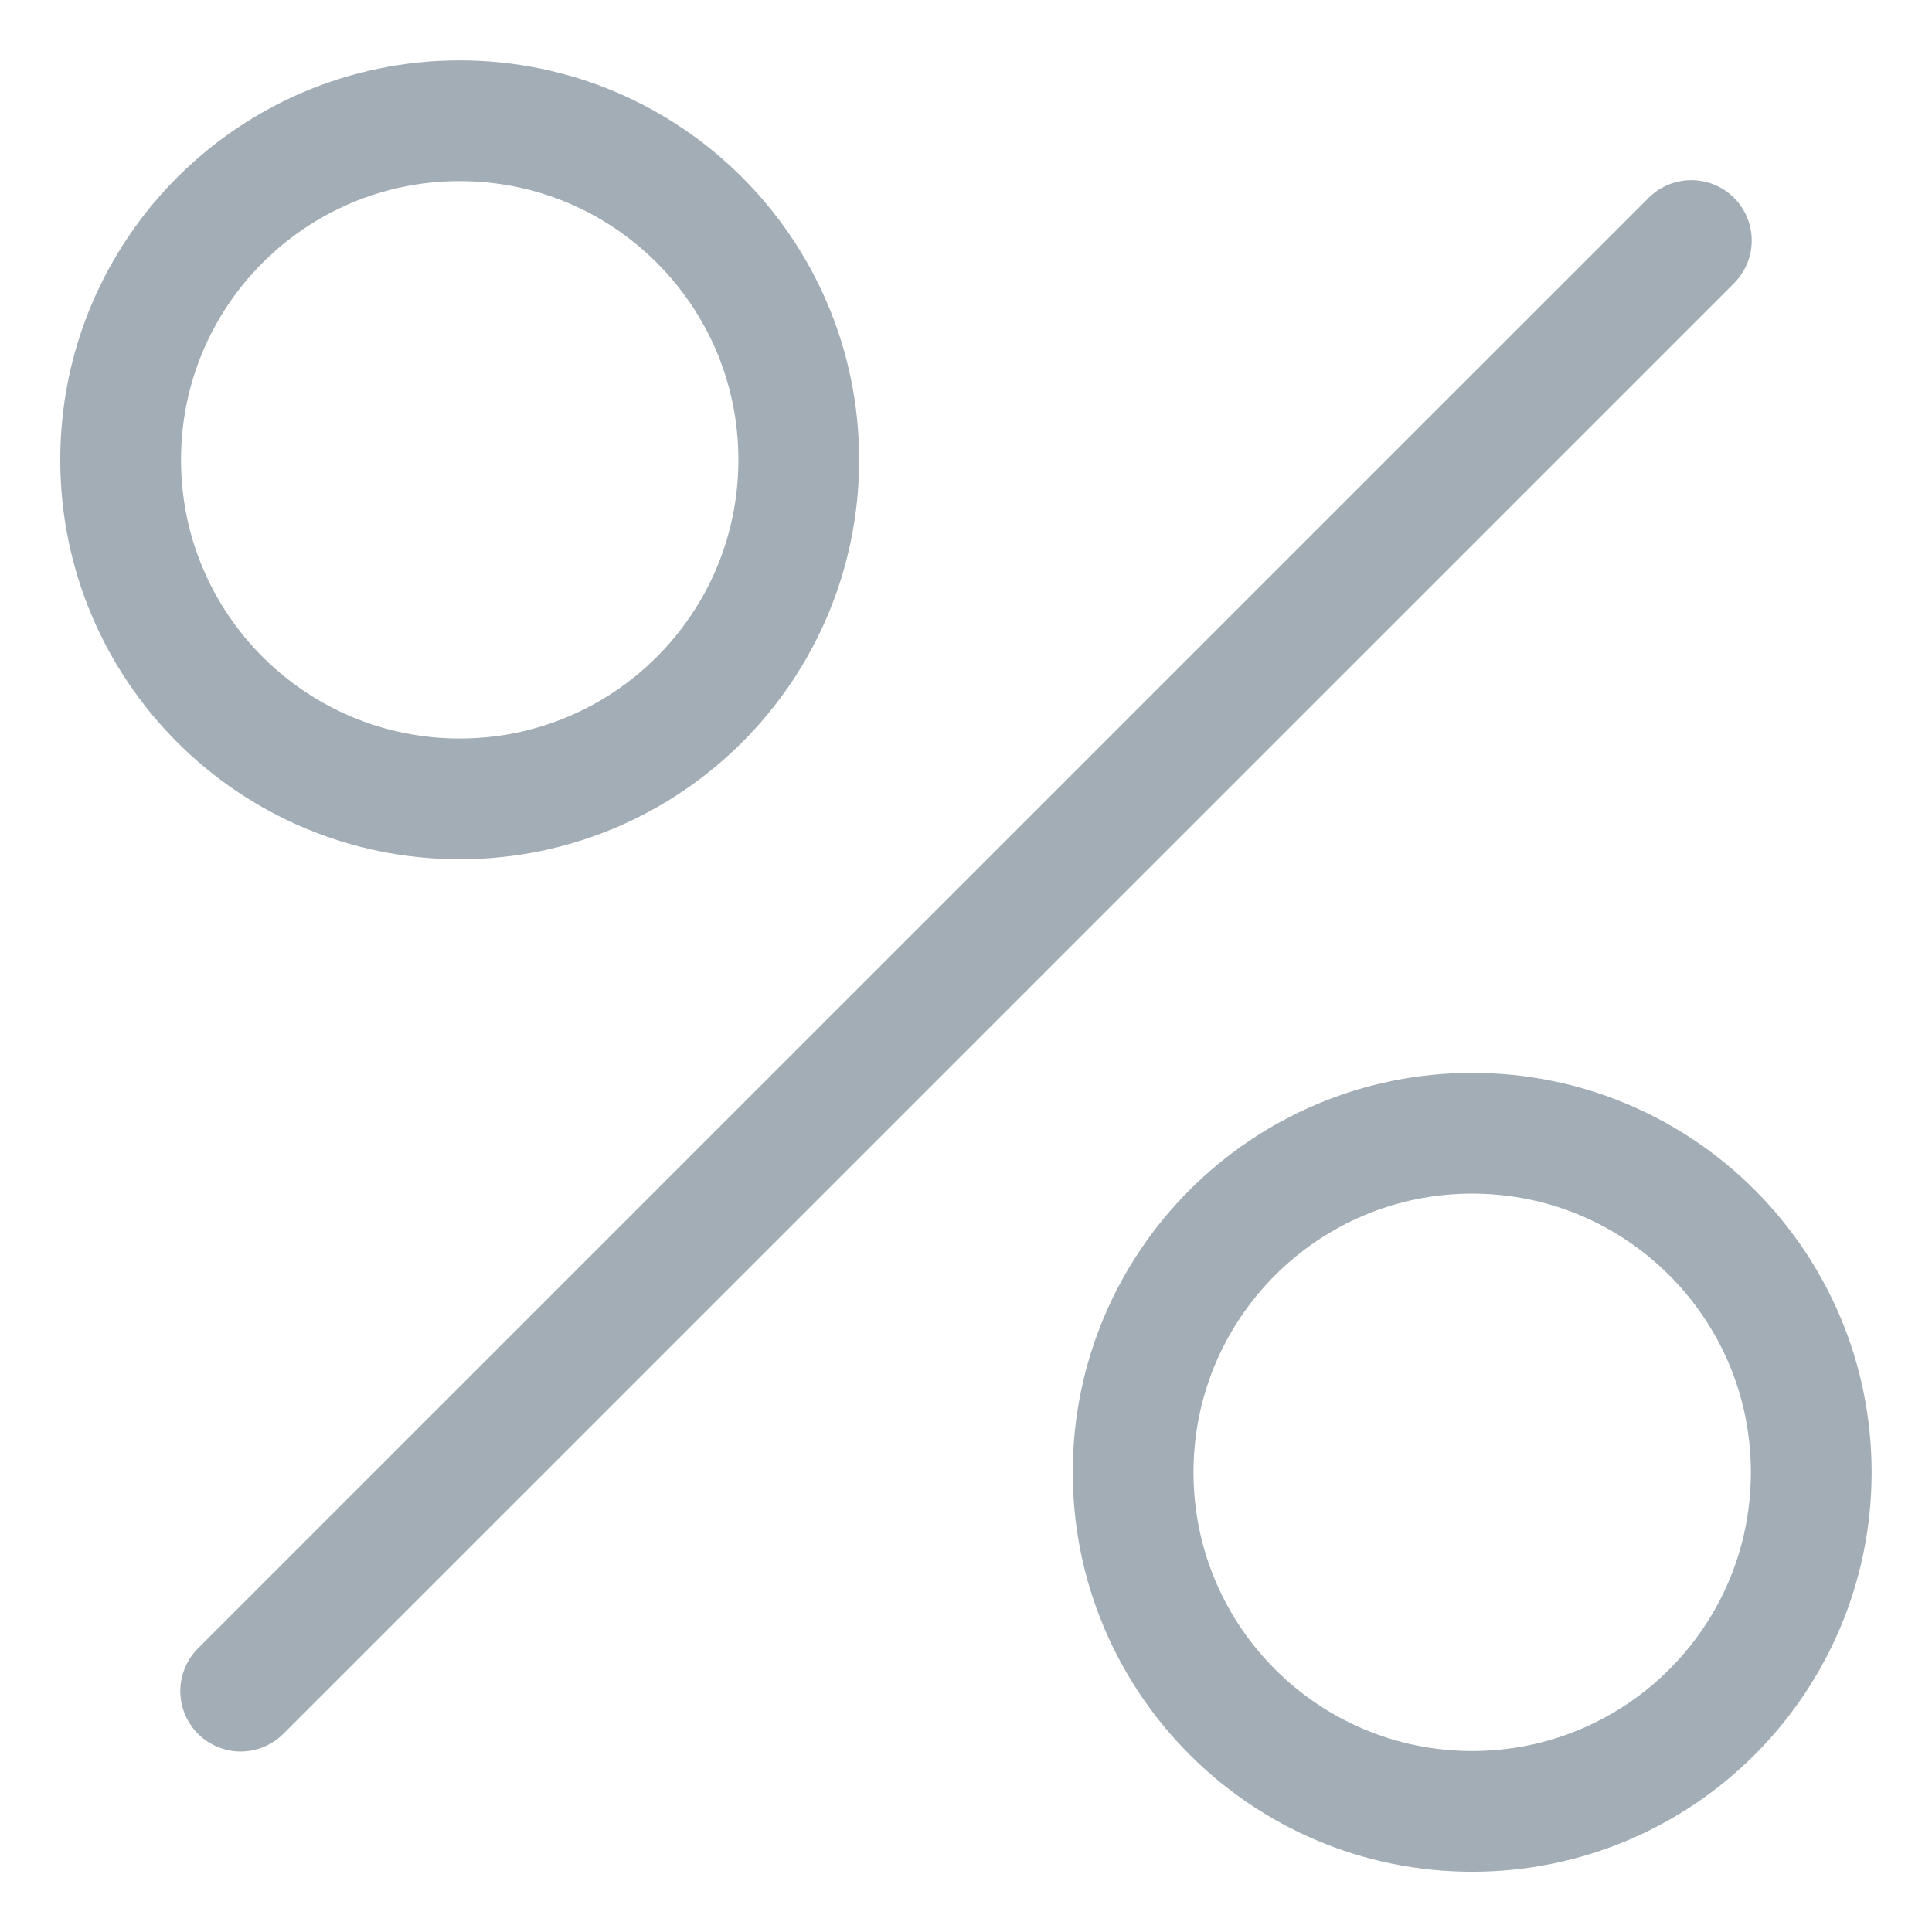
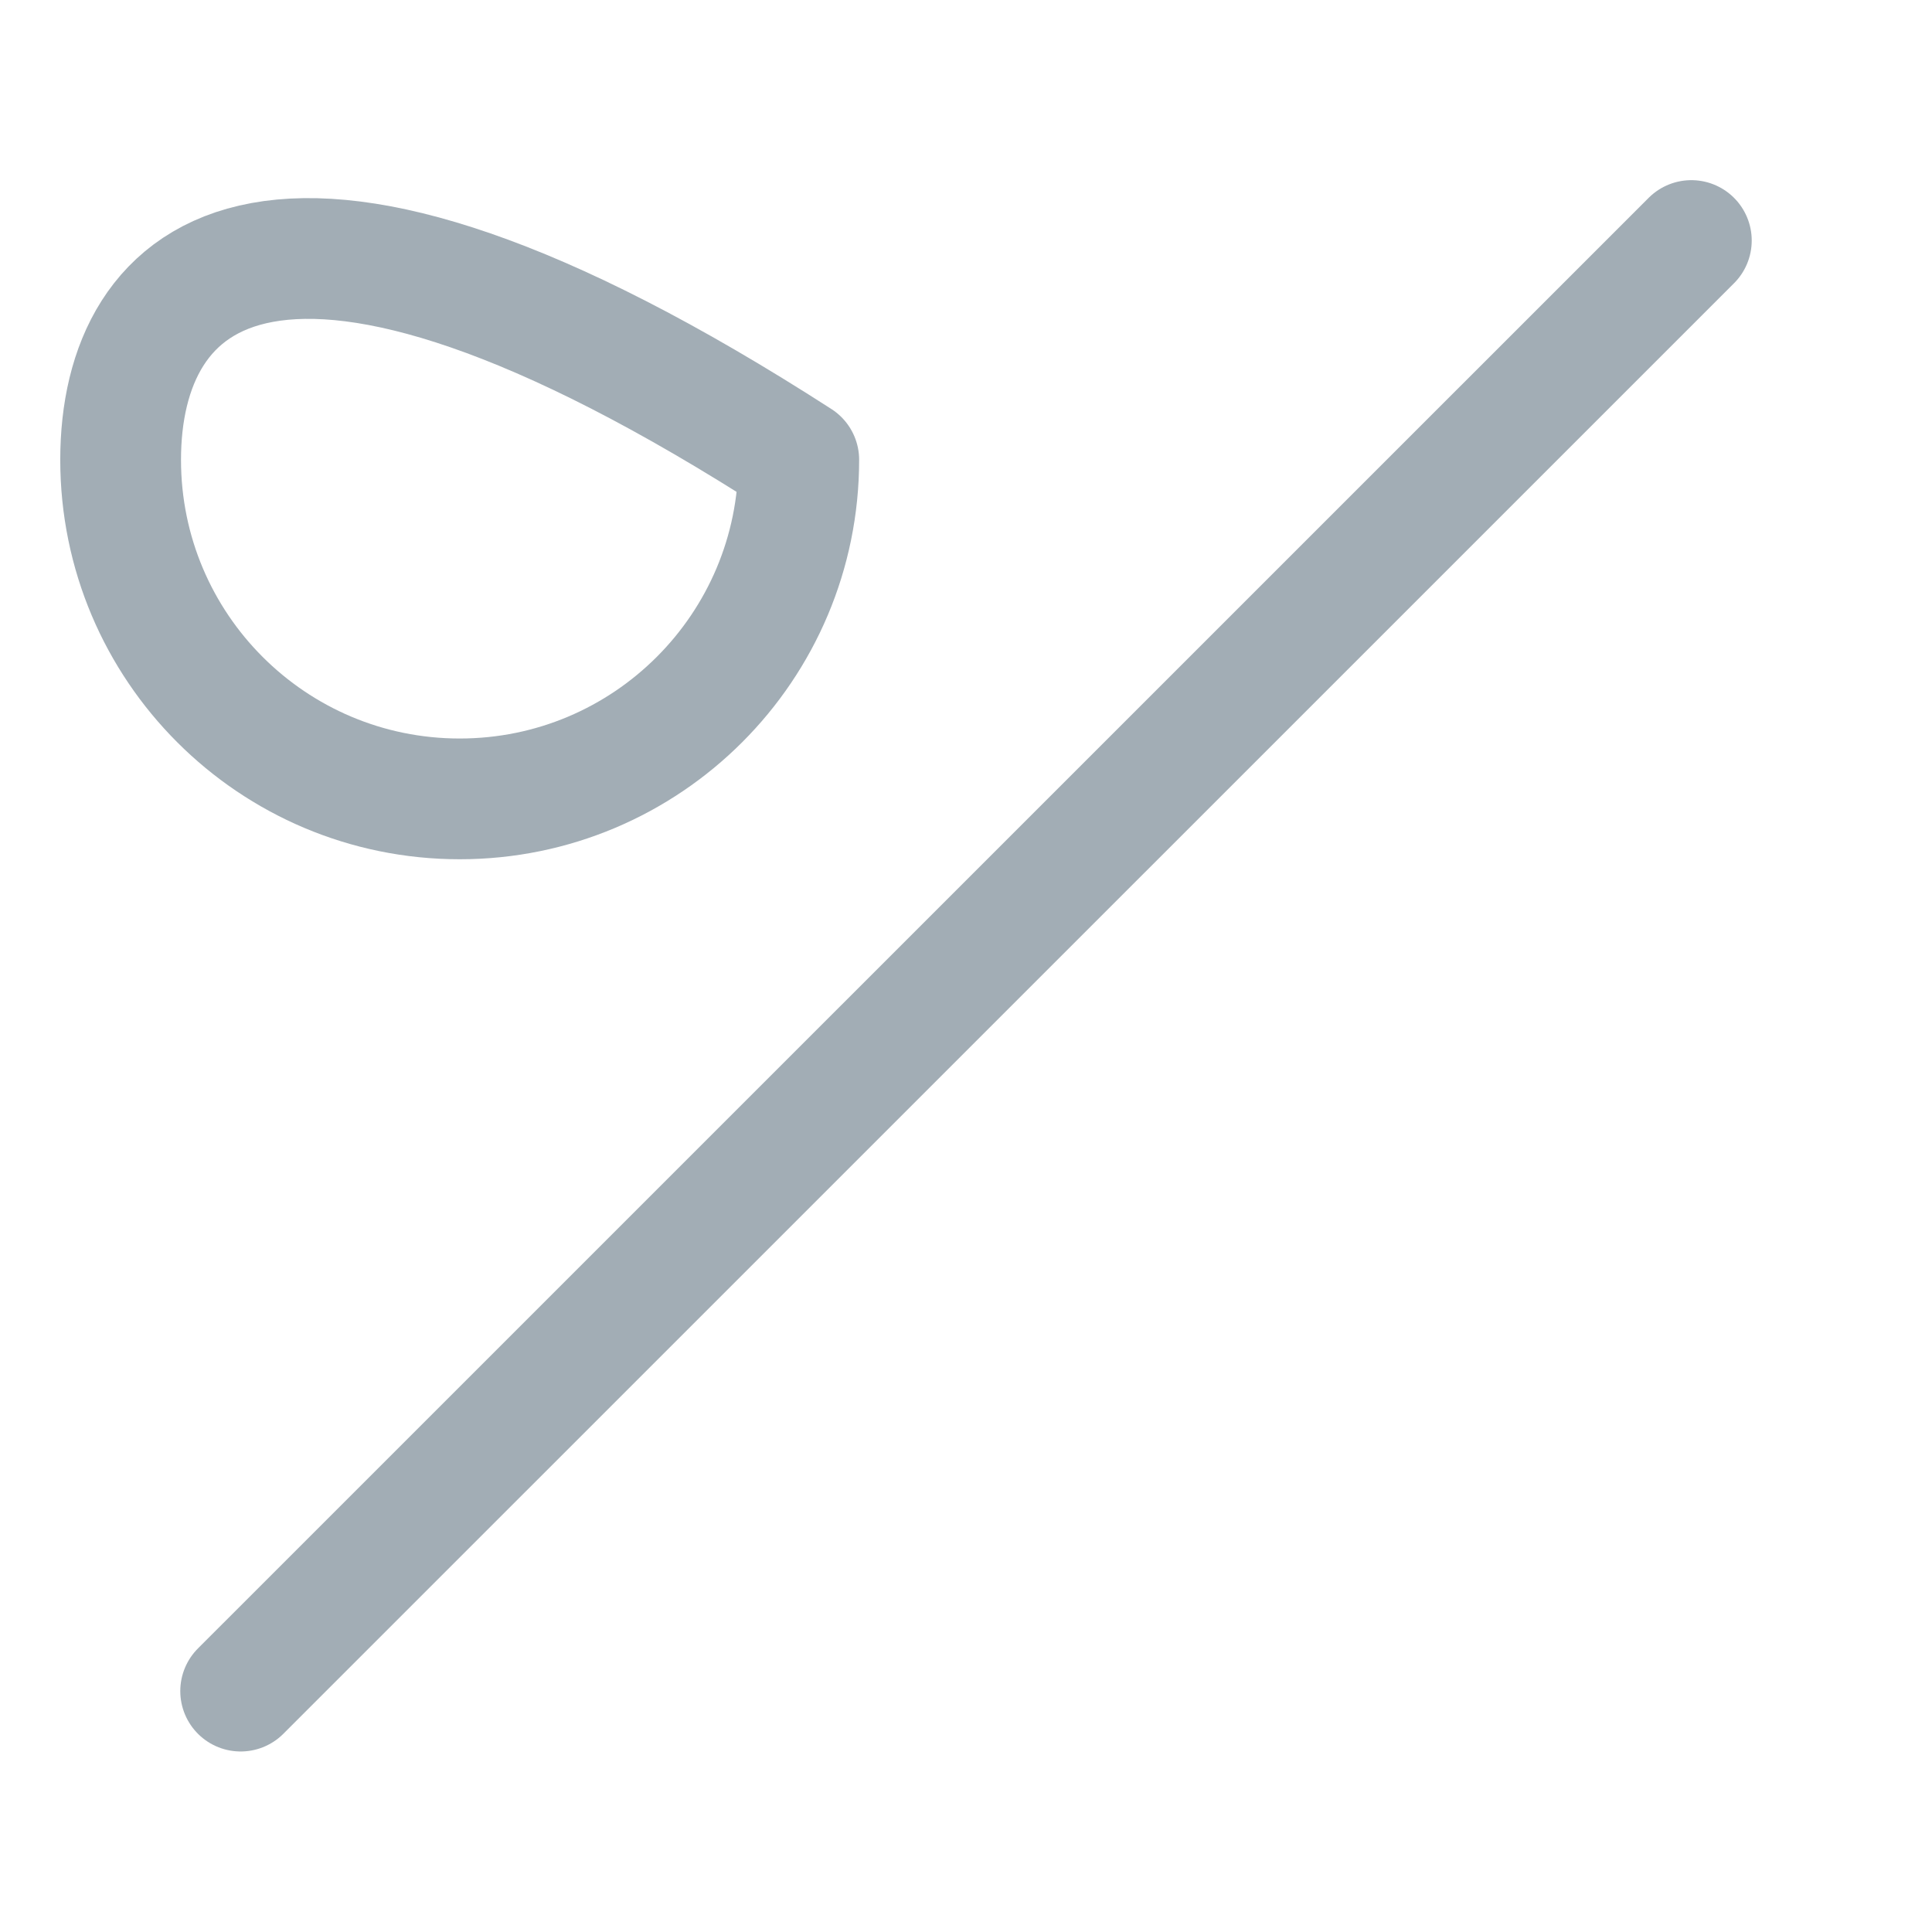
<svg xmlns="http://www.w3.org/2000/svg" width="16" height="16" viewBox="0 0 16 16" fill="none">
-   <path d="M3.807 6.616C5.358 6.616 6.615 5.359 6.615 3.808C6.615 2.257 5.358 1 3.807 1C2.256 1 0.999 2.257 0.999 3.808C0.999 5.359 2.256 6.616 3.807 6.616Z" stroke="#A2ADB5" stroke-linecap="round" stroke-linejoin="round" />
-   <path d="M12.192 15.001C13.743 15.001 15 13.744 15 12.193C15 10.642 13.743 9.385 12.192 9.385C10.641 9.385 9.384 10.642 9.384 12.193C9.384 13.744 10.641 15.001 12.192 15.001Z" stroke="#A2ADB5" stroke-linecap="round" stroke-linejoin="round" />
+   <path d="M3.807 6.616C5.358 6.616 6.615 5.359 6.615 3.808C2.256 1 0.999 2.257 0.999 3.808C0.999 5.359 2.256 6.616 3.807 6.616Z" stroke="#A2ADB5" stroke-linecap="round" stroke-linejoin="round" />
  <path d="M14.007 1.992L1.993 14.005" stroke="#A2ADB5" stroke-linecap="round" stroke-linejoin="round" />
</svg>